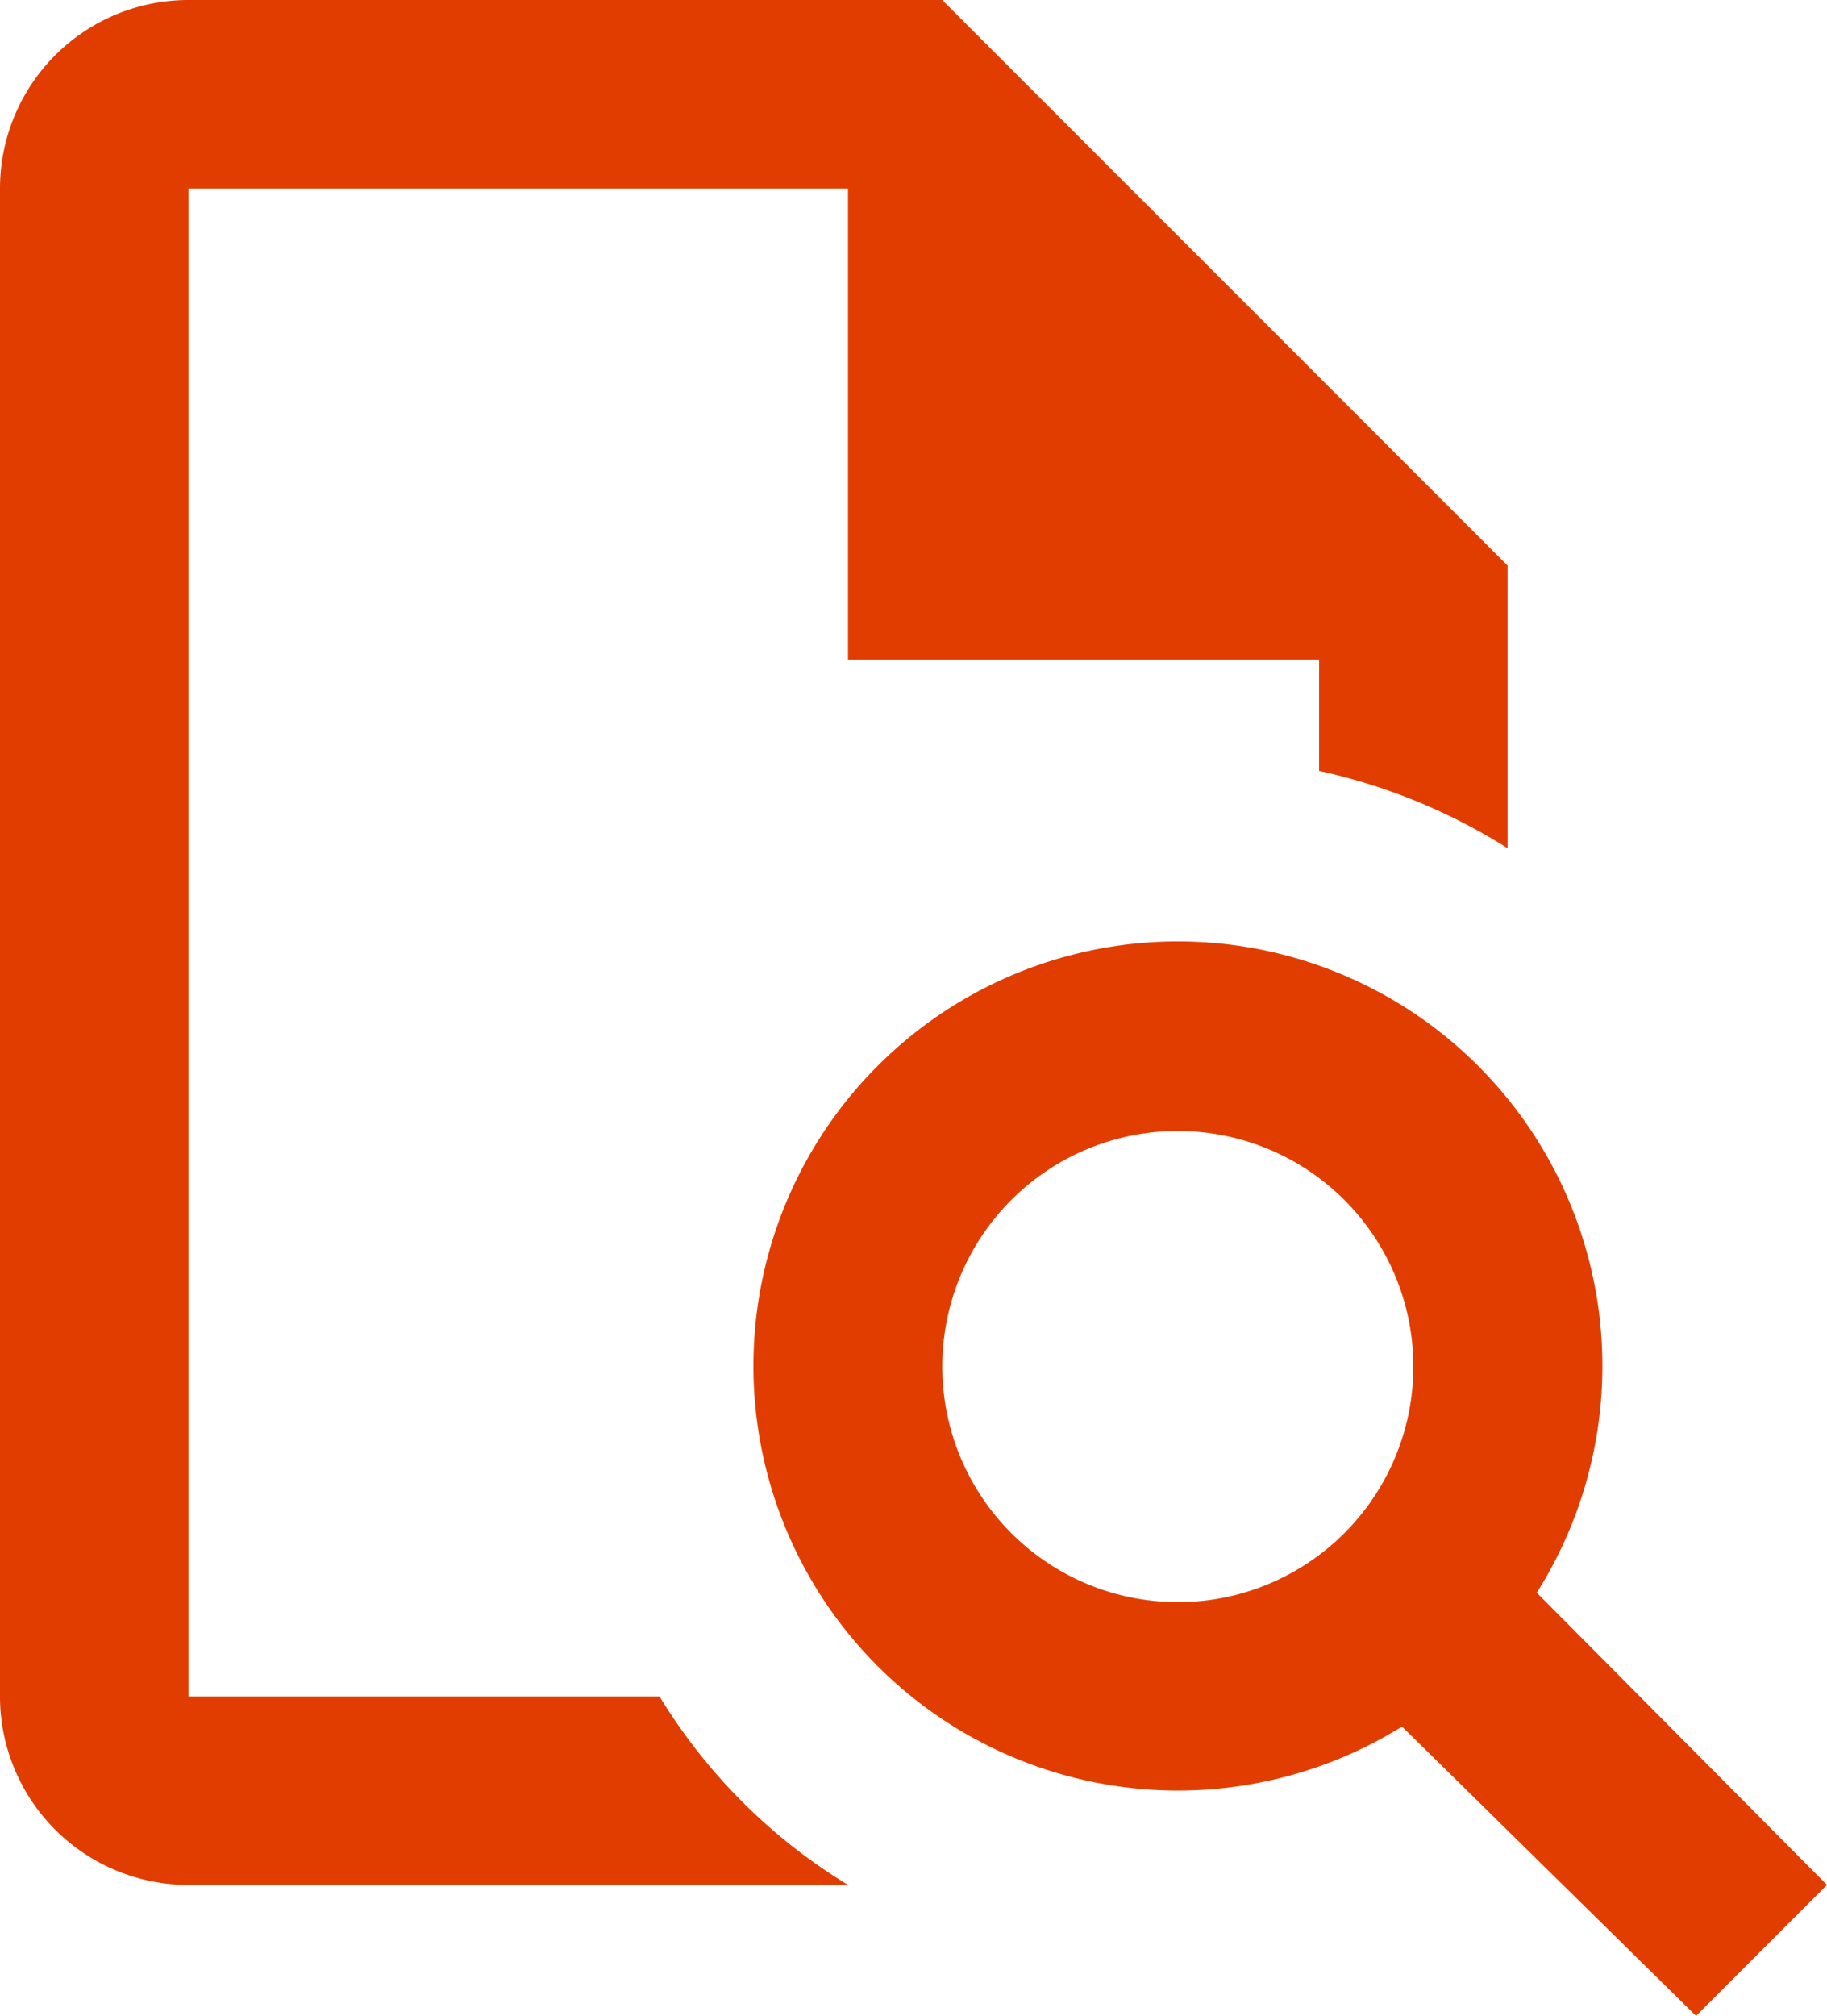
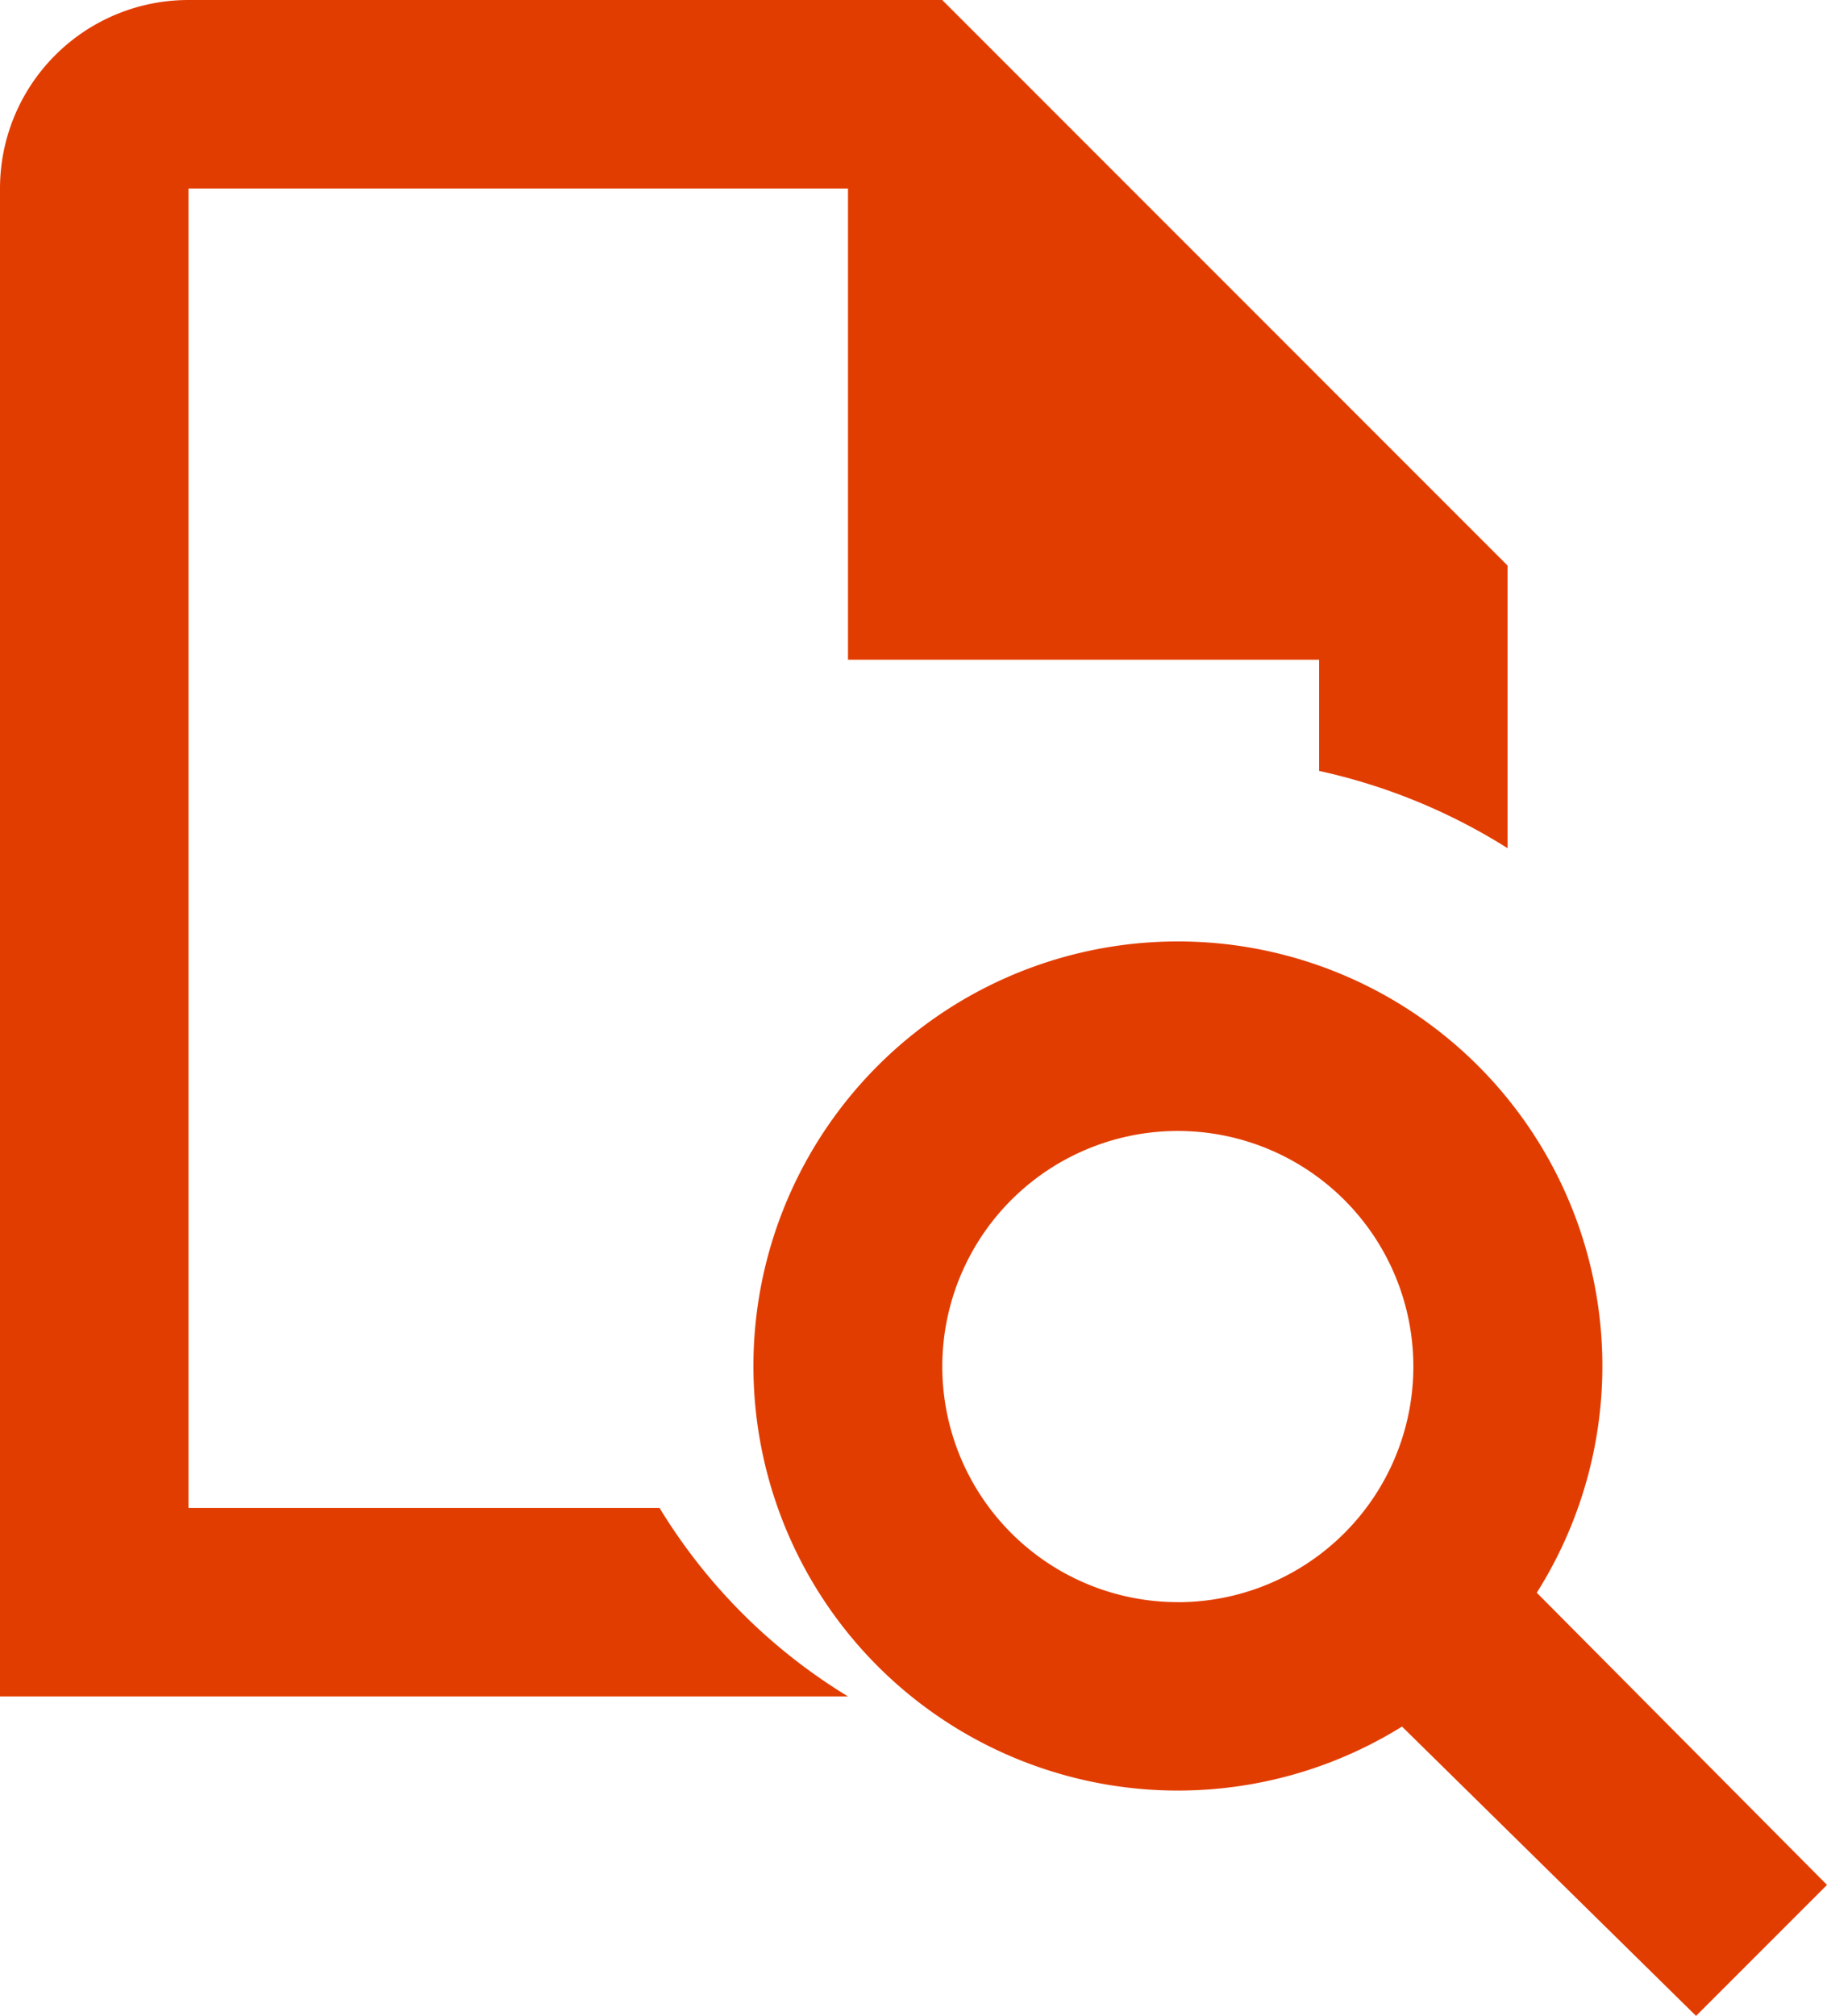
<svg xmlns="http://www.w3.org/2000/svg" width="32.634" height="36" viewBox="0 0 32.634 36">
-   <path id="パス_89820" data-name="パス 89820" d="M16.83,0H3.366A3.366,3.366,0,0,0,0,3.366V30.295a3.366,3.366,0,0,0,3.366,3.366H15.147a10.056,10.056,0,0,1-3.366-3.366H3.366V3.366H15.147v8.415h8.415v1.986a10.533,10.533,0,0,1,3.366,1.38V10.1ZM27.45,28.443a7.582,7.582,0,1,0-2.407,2.39L30.295,36l2.339-2.339Zm-6.412.168a4.207,4.207,0,1,1,2.975-1.232A4.208,4.208,0,0,1,21.038,28.612Z" fill="#e23d00" />
+   <path id="パス_89820" data-name="パス 89820" d="M16.83,0H3.366A3.366,3.366,0,0,0,0,3.366V30.295H15.147a10.056,10.056,0,0,1-3.366-3.366H3.366V3.366H15.147v8.415h8.415v1.986a10.533,10.533,0,0,1,3.366,1.38V10.1ZM27.45,28.443a7.582,7.582,0,1,0-2.407,2.39L30.295,36l2.339-2.339Zm-6.412.168a4.207,4.207,0,1,1,2.975-1.232A4.208,4.208,0,0,1,21.038,28.612Z" fill="#e23d00" />
</svg>